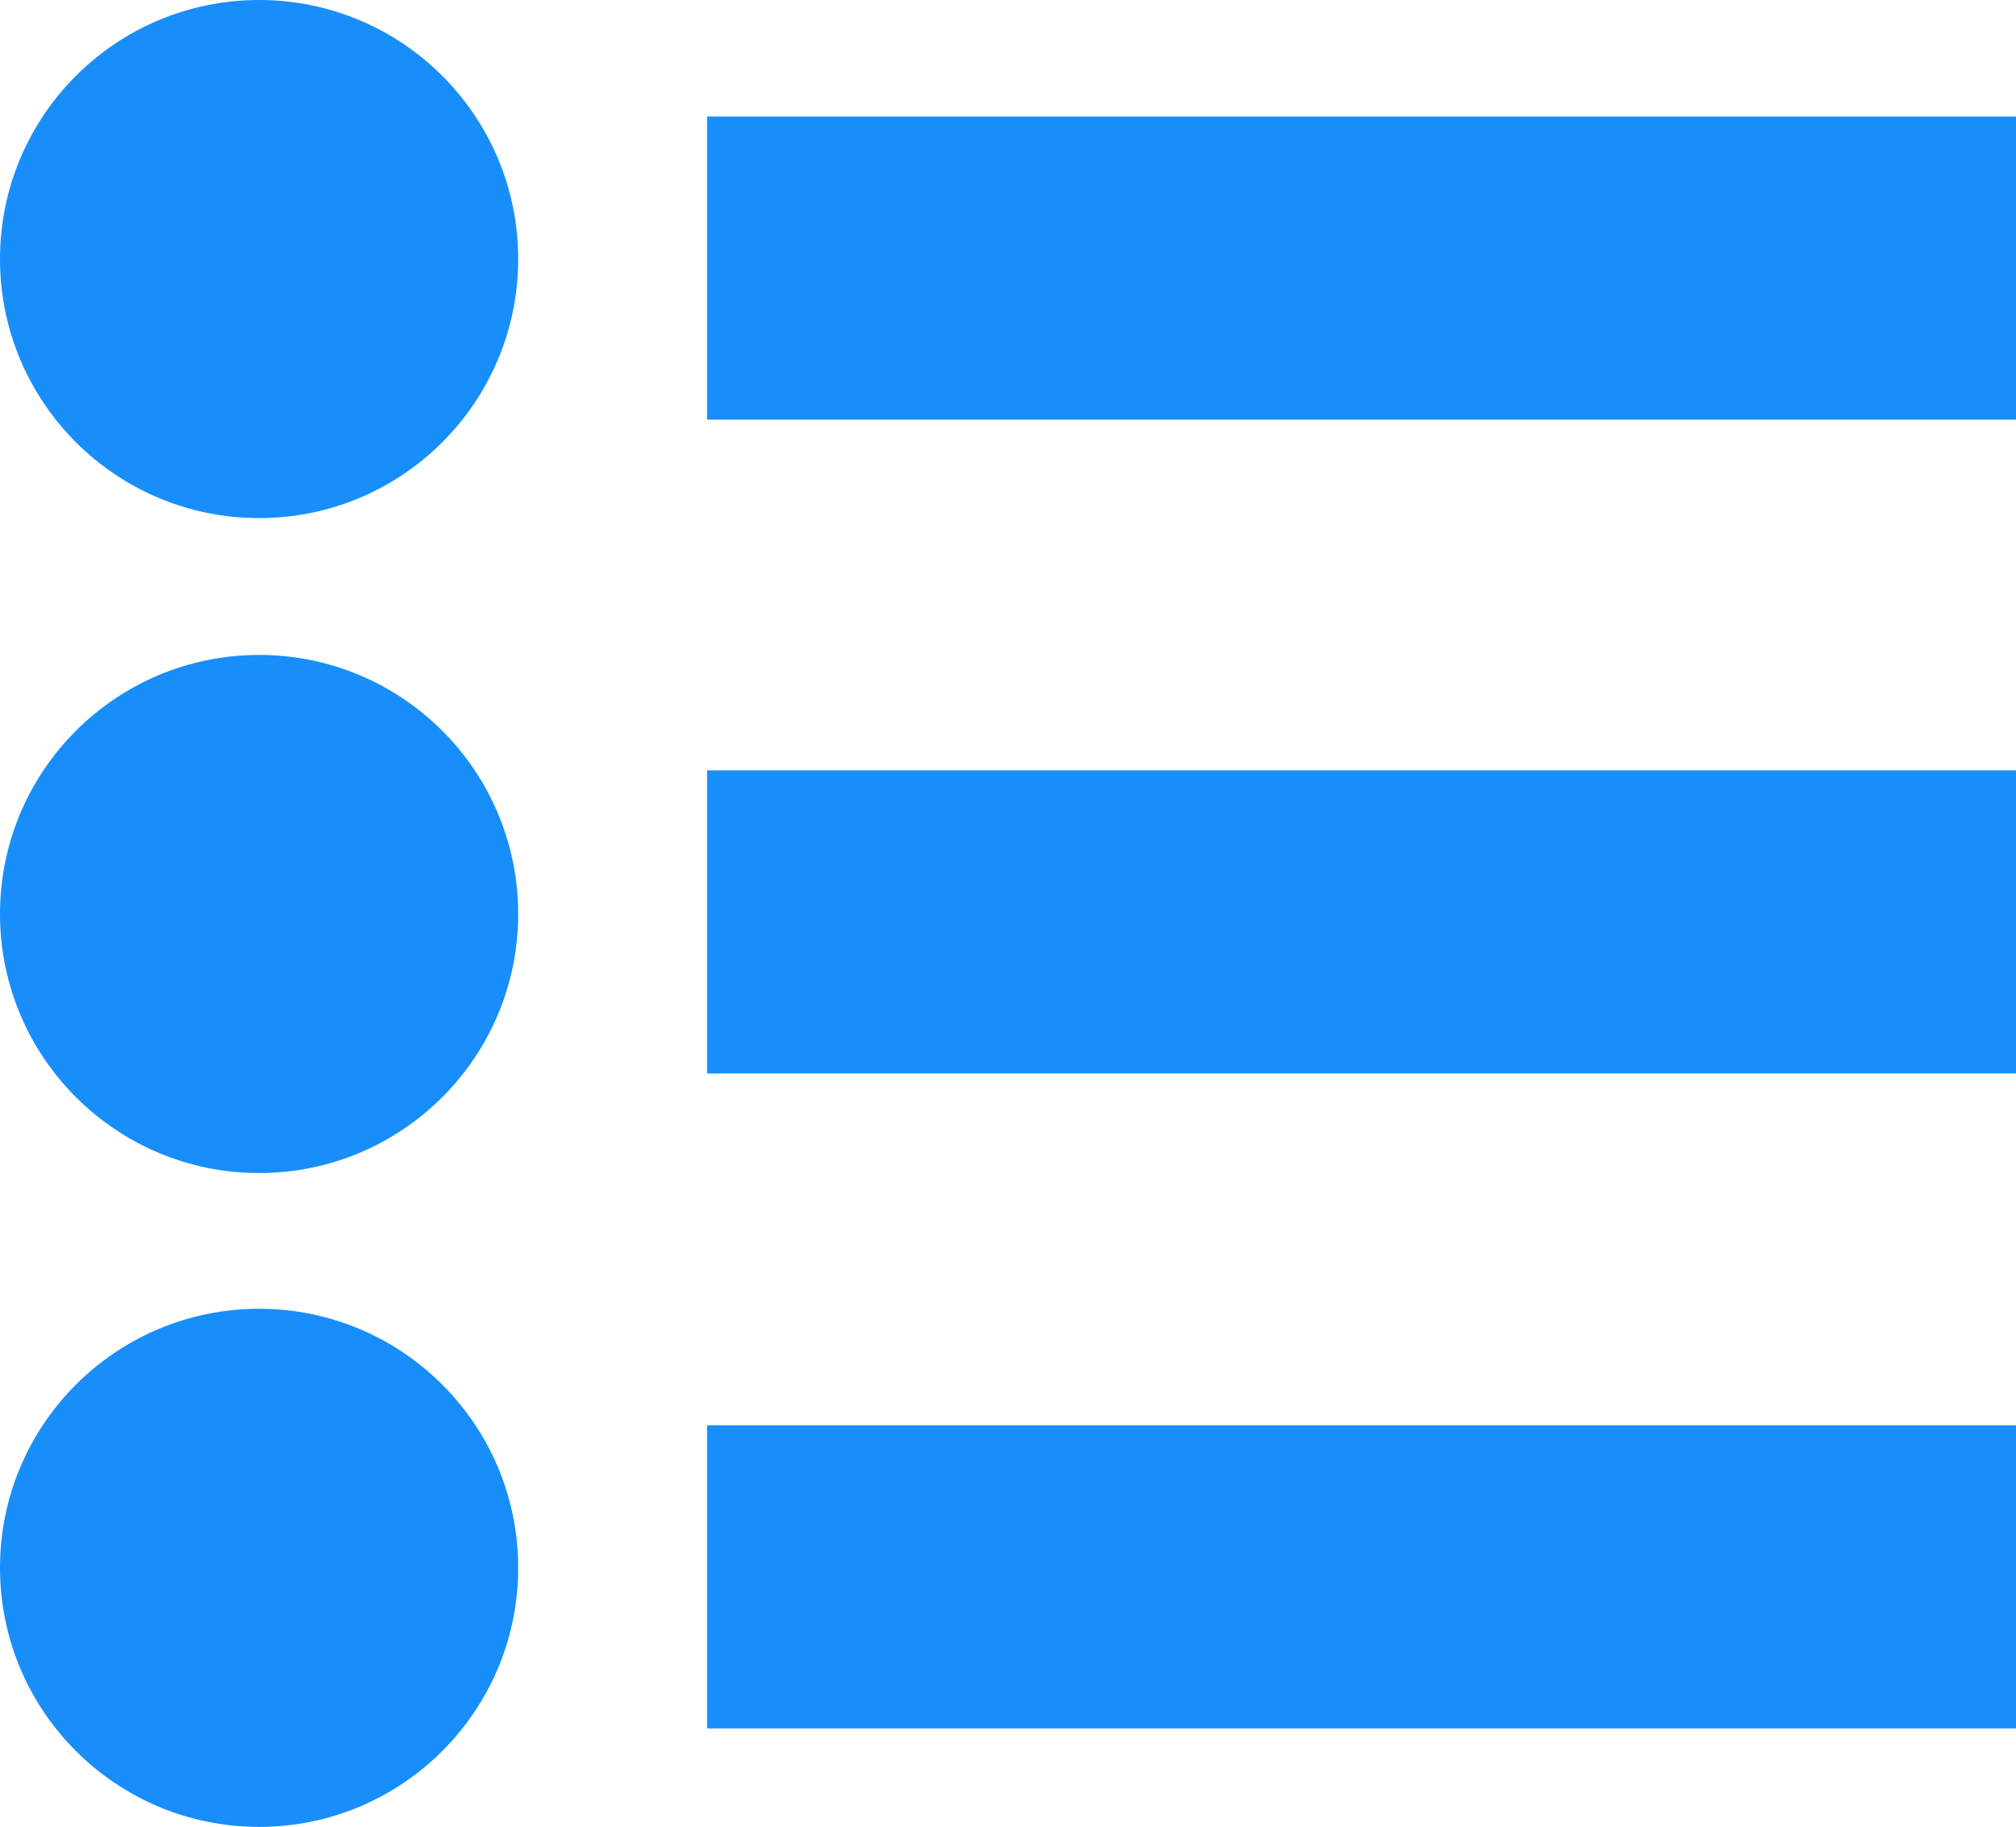
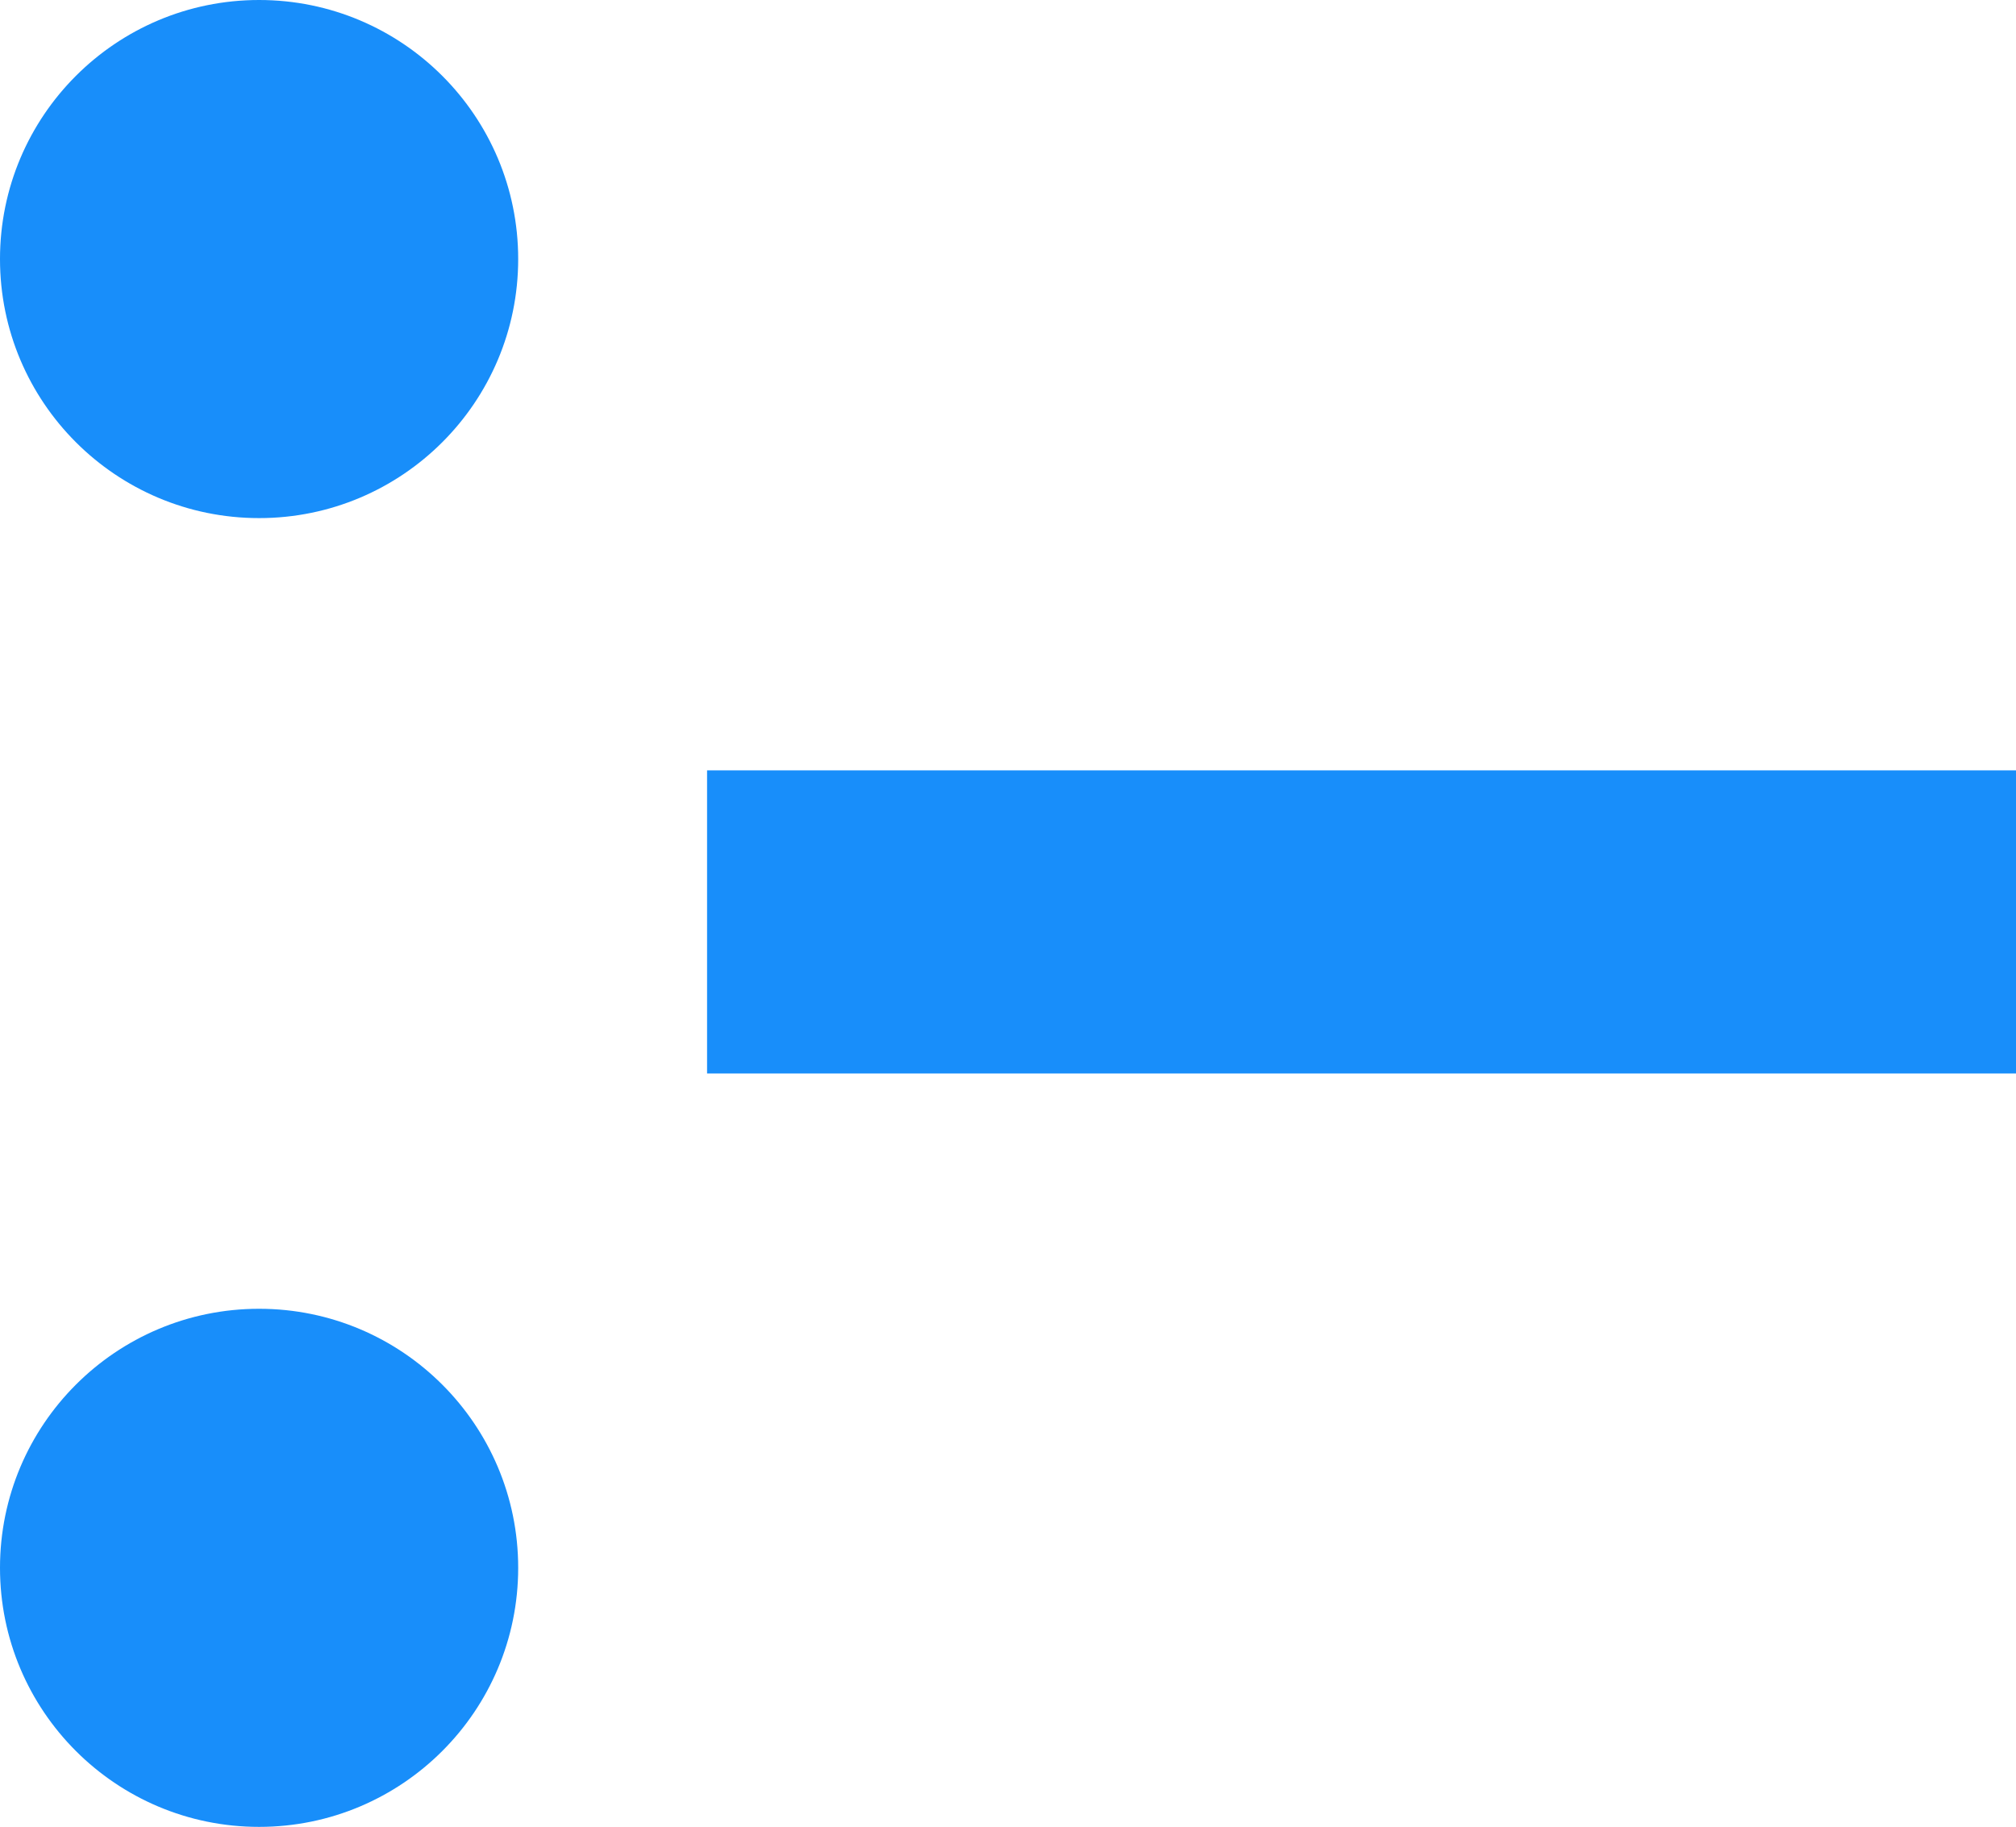
<svg xmlns="http://www.w3.org/2000/svg" width="29.949" height="27.143" viewBox="0 0 29.949 27.143" fill="#188EFA">
  <g id="Group_2523" data-name="Group 2523">
-     <rect id="Rectangle_731" data-name="Rectangle 731" width="19.446" height="4.504" transform="translate(10.504 1.731)" />
    <circle id="Ellipse_939" data-name="Ellipse 939" cx="3.849" cy="3.849" r="3.849" transform="translate(0 0)" />
    <rect id="Rectangle_732" data-name="Rectangle 732" width="19.446" height="4.504" transform="translate(10.504 11.446)" />
-     <circle id="Ellipse_940" data-name="Ellipse 940" cx="3.849" cy="3.849" r="3.849" transform="translate(0 9.731)" />
-     <rect id="Rectangle_733" data-name="Rectangle 733" width="19.446" height="4.504" transform="translate(10.504 21.177)" />
    <circle id="Ellipse_941" data-name="Ellipse 941" cx="3.849" cy="3.849" r="3.849" transform="translate(0 19.446)" />
  </g>
</svg>